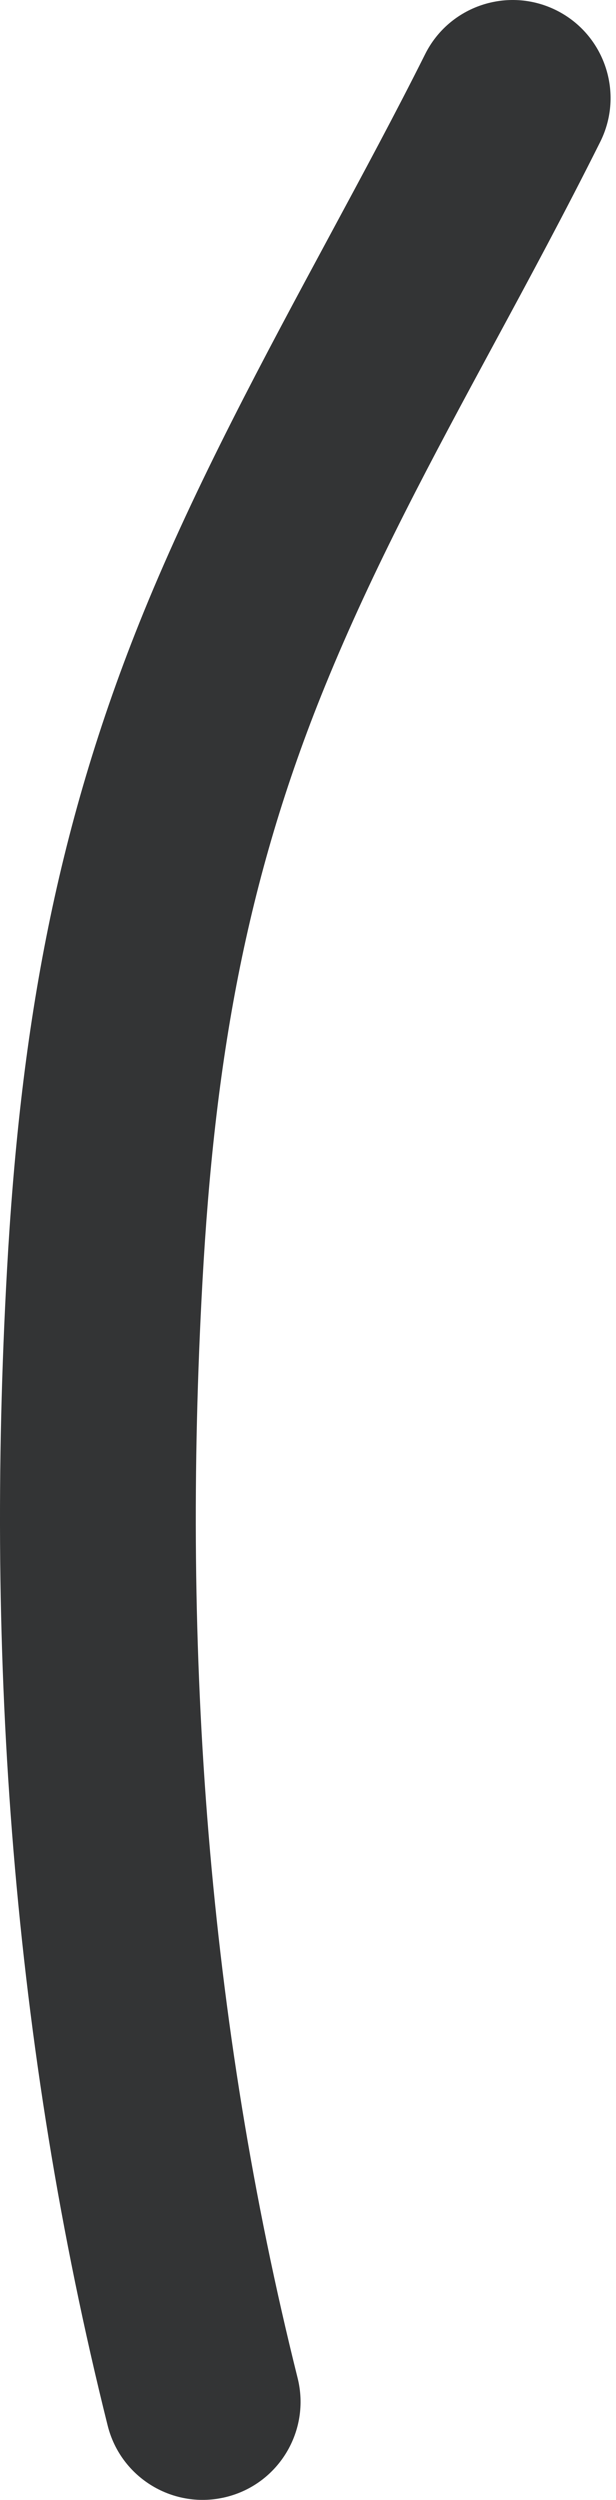
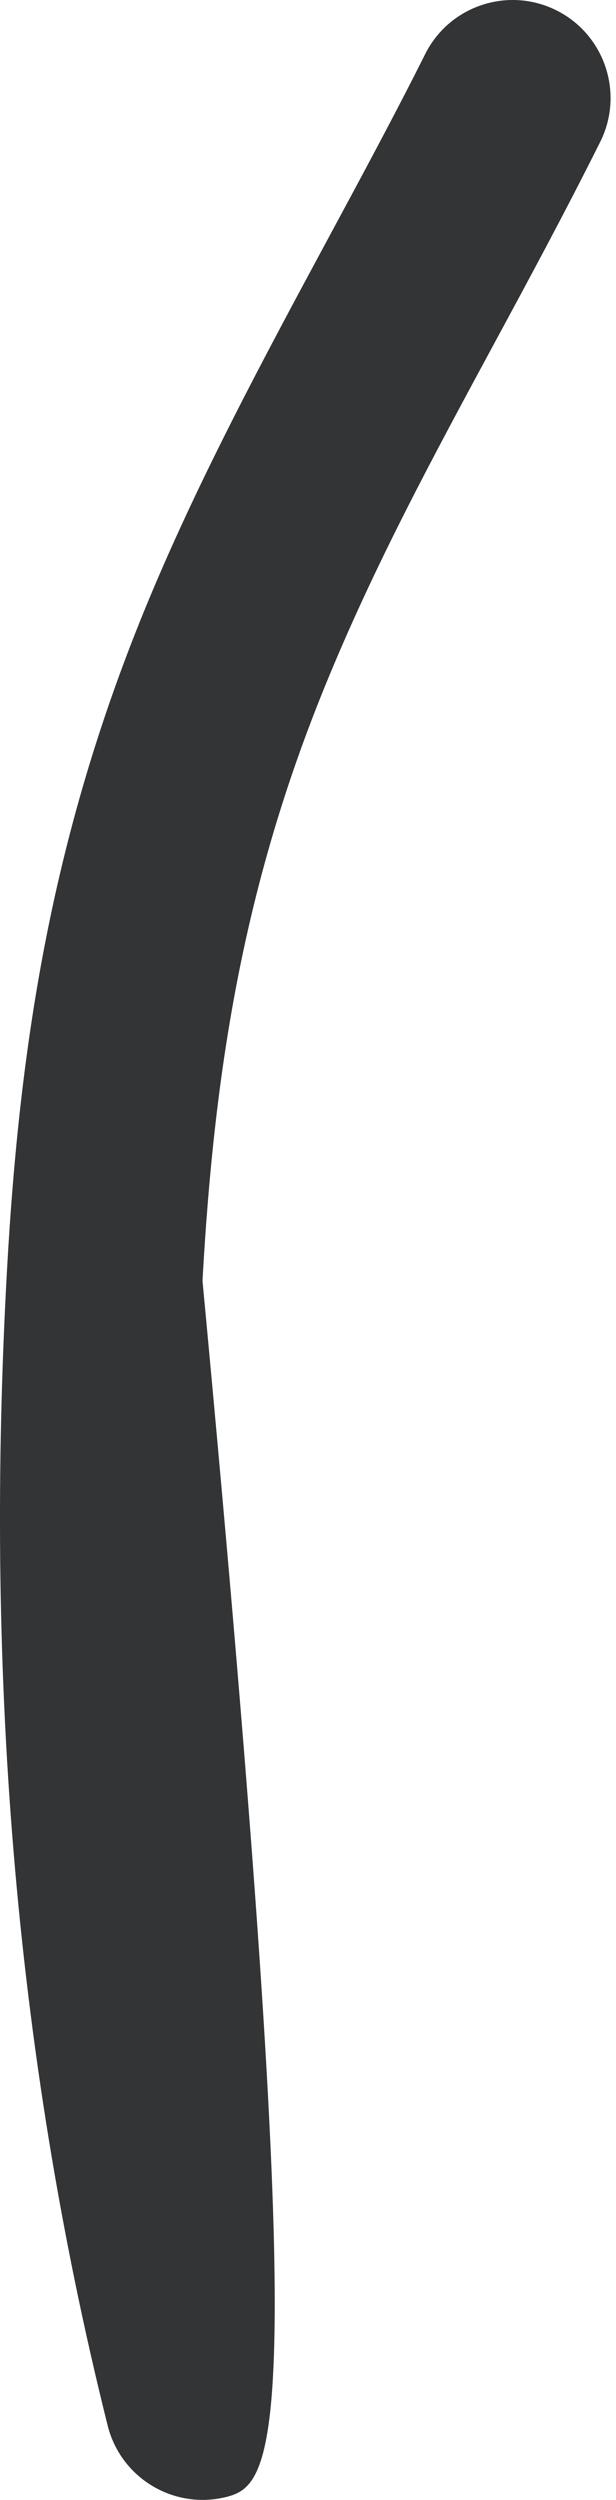
<svg xmlns="http://www.w3.org/2000/svg" width="19" height="77" viewBox="0 0 19 77" fill="none">
-   <path fill-rule="evenodd" clip-rule="evenodd" d="M17.163 0.319C18.654 1.065 19.259 2.879 18.513 4.371C17.423 6.55 16.319 8.593 15.241 10.585C13.342 14.097 11.526 17.453 10.025 21.132C7.562 27.166 6.618 32.744 6.246 39.45C5.608 50.933 6.408 62.158 9.18 73.247C9.584 74.865 8.601 76.505 6.983 76.909C5.365 77.314 3.726 76.33 3.321 74.712C0.379 62.944 -0.45 51.102 0.216 39.115C0.613 31.973 1.642 25.688 4.433 18.85C6.044 14.904 8.149 11.002 10.158 7.277C11.195 5.354 12.207 3.479 13.112 1.67C13.857 0.178 15.671 -0.426 17.163 0.319Z" fill="#333435" />
+   <path fill-rule="evenodd" clip-rule="evenodd" d="M17.163 0.319C18.654 1.065 19.259 2.879 18.513 4.371C17.423 6.55 16.319 8.593 15.241 10.585C13.342 14.097 11.526 17.453 10.025 21.132C7.562 27.166 6.618 32.744 6.246 39.45C9.584 74.865 8.601 76.505 6.983 76.909C5.365 77.314 3.726 76.33 3.321 74.712C0.379 62.944 -0.45 51.102 0.216 39.115C0.613 31.973 1.642 25.688 4.433 18.85C6.044 14.904 8.149 11.002 10.158 7.277C11.195 5.354 12.207 3.479 13.112 1.67C13.857 0.178 15.671 -0.426 17.163 0.319Z" fill="#333435" />
</svg>